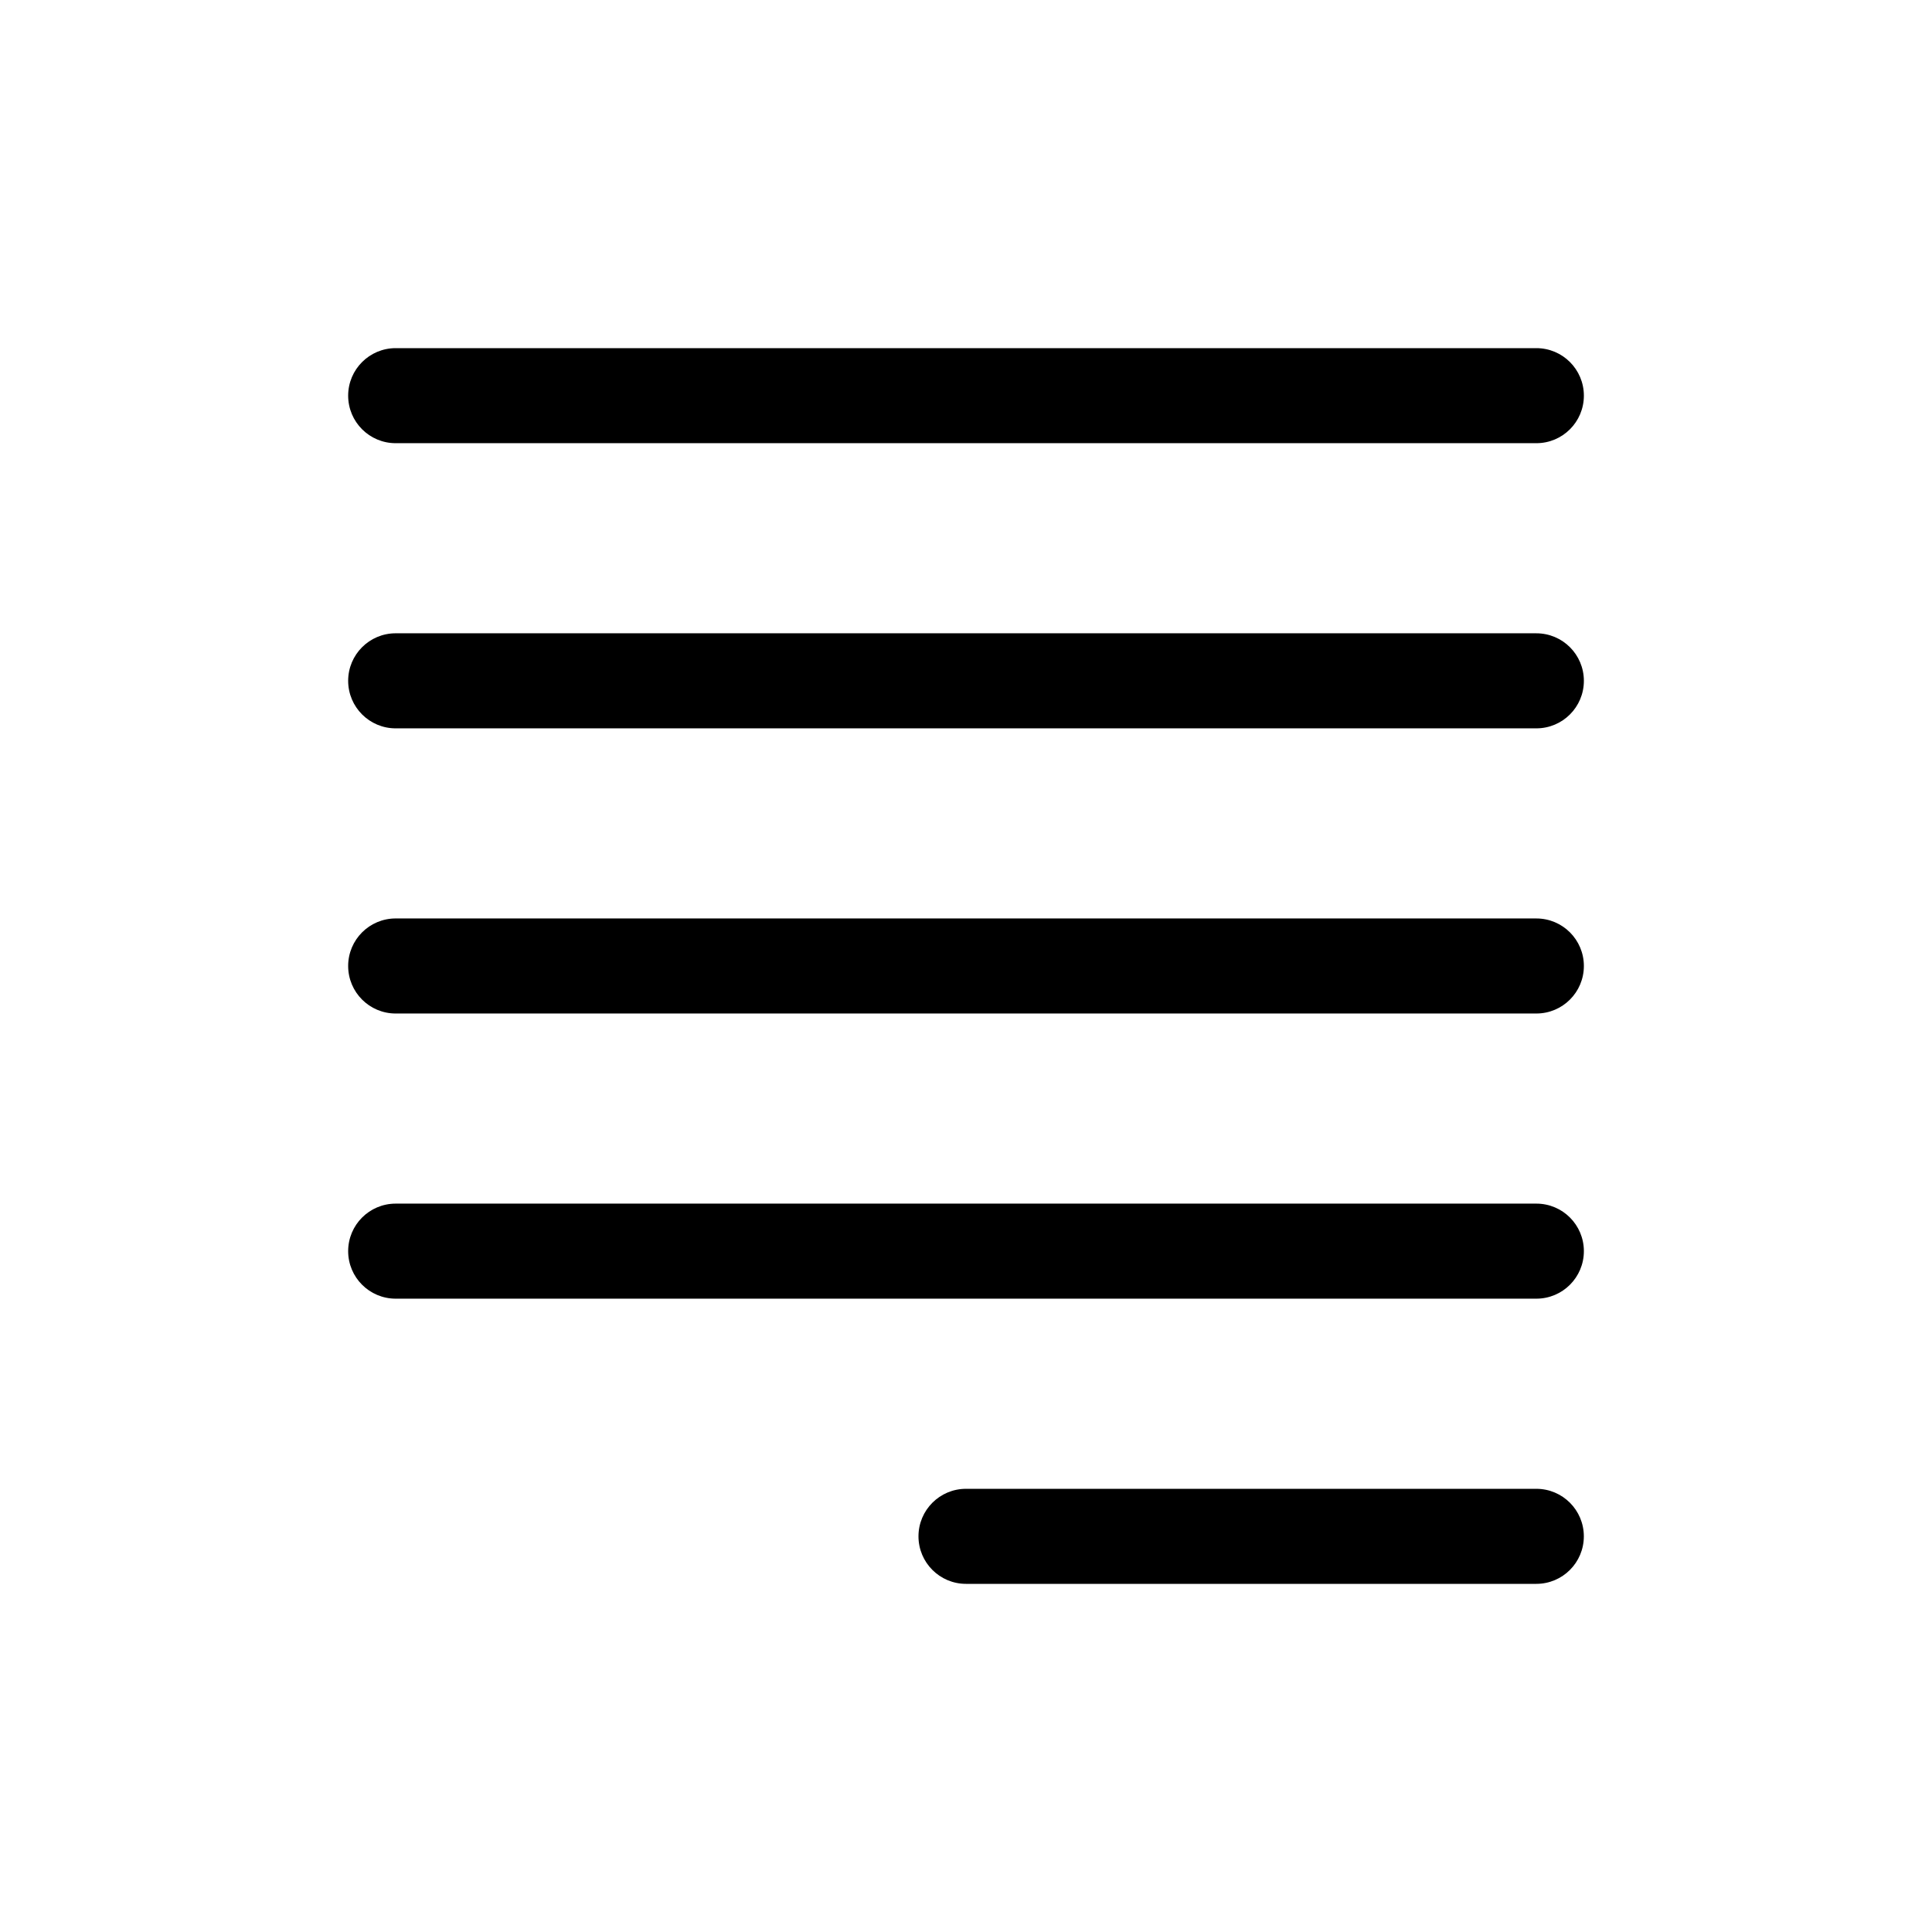
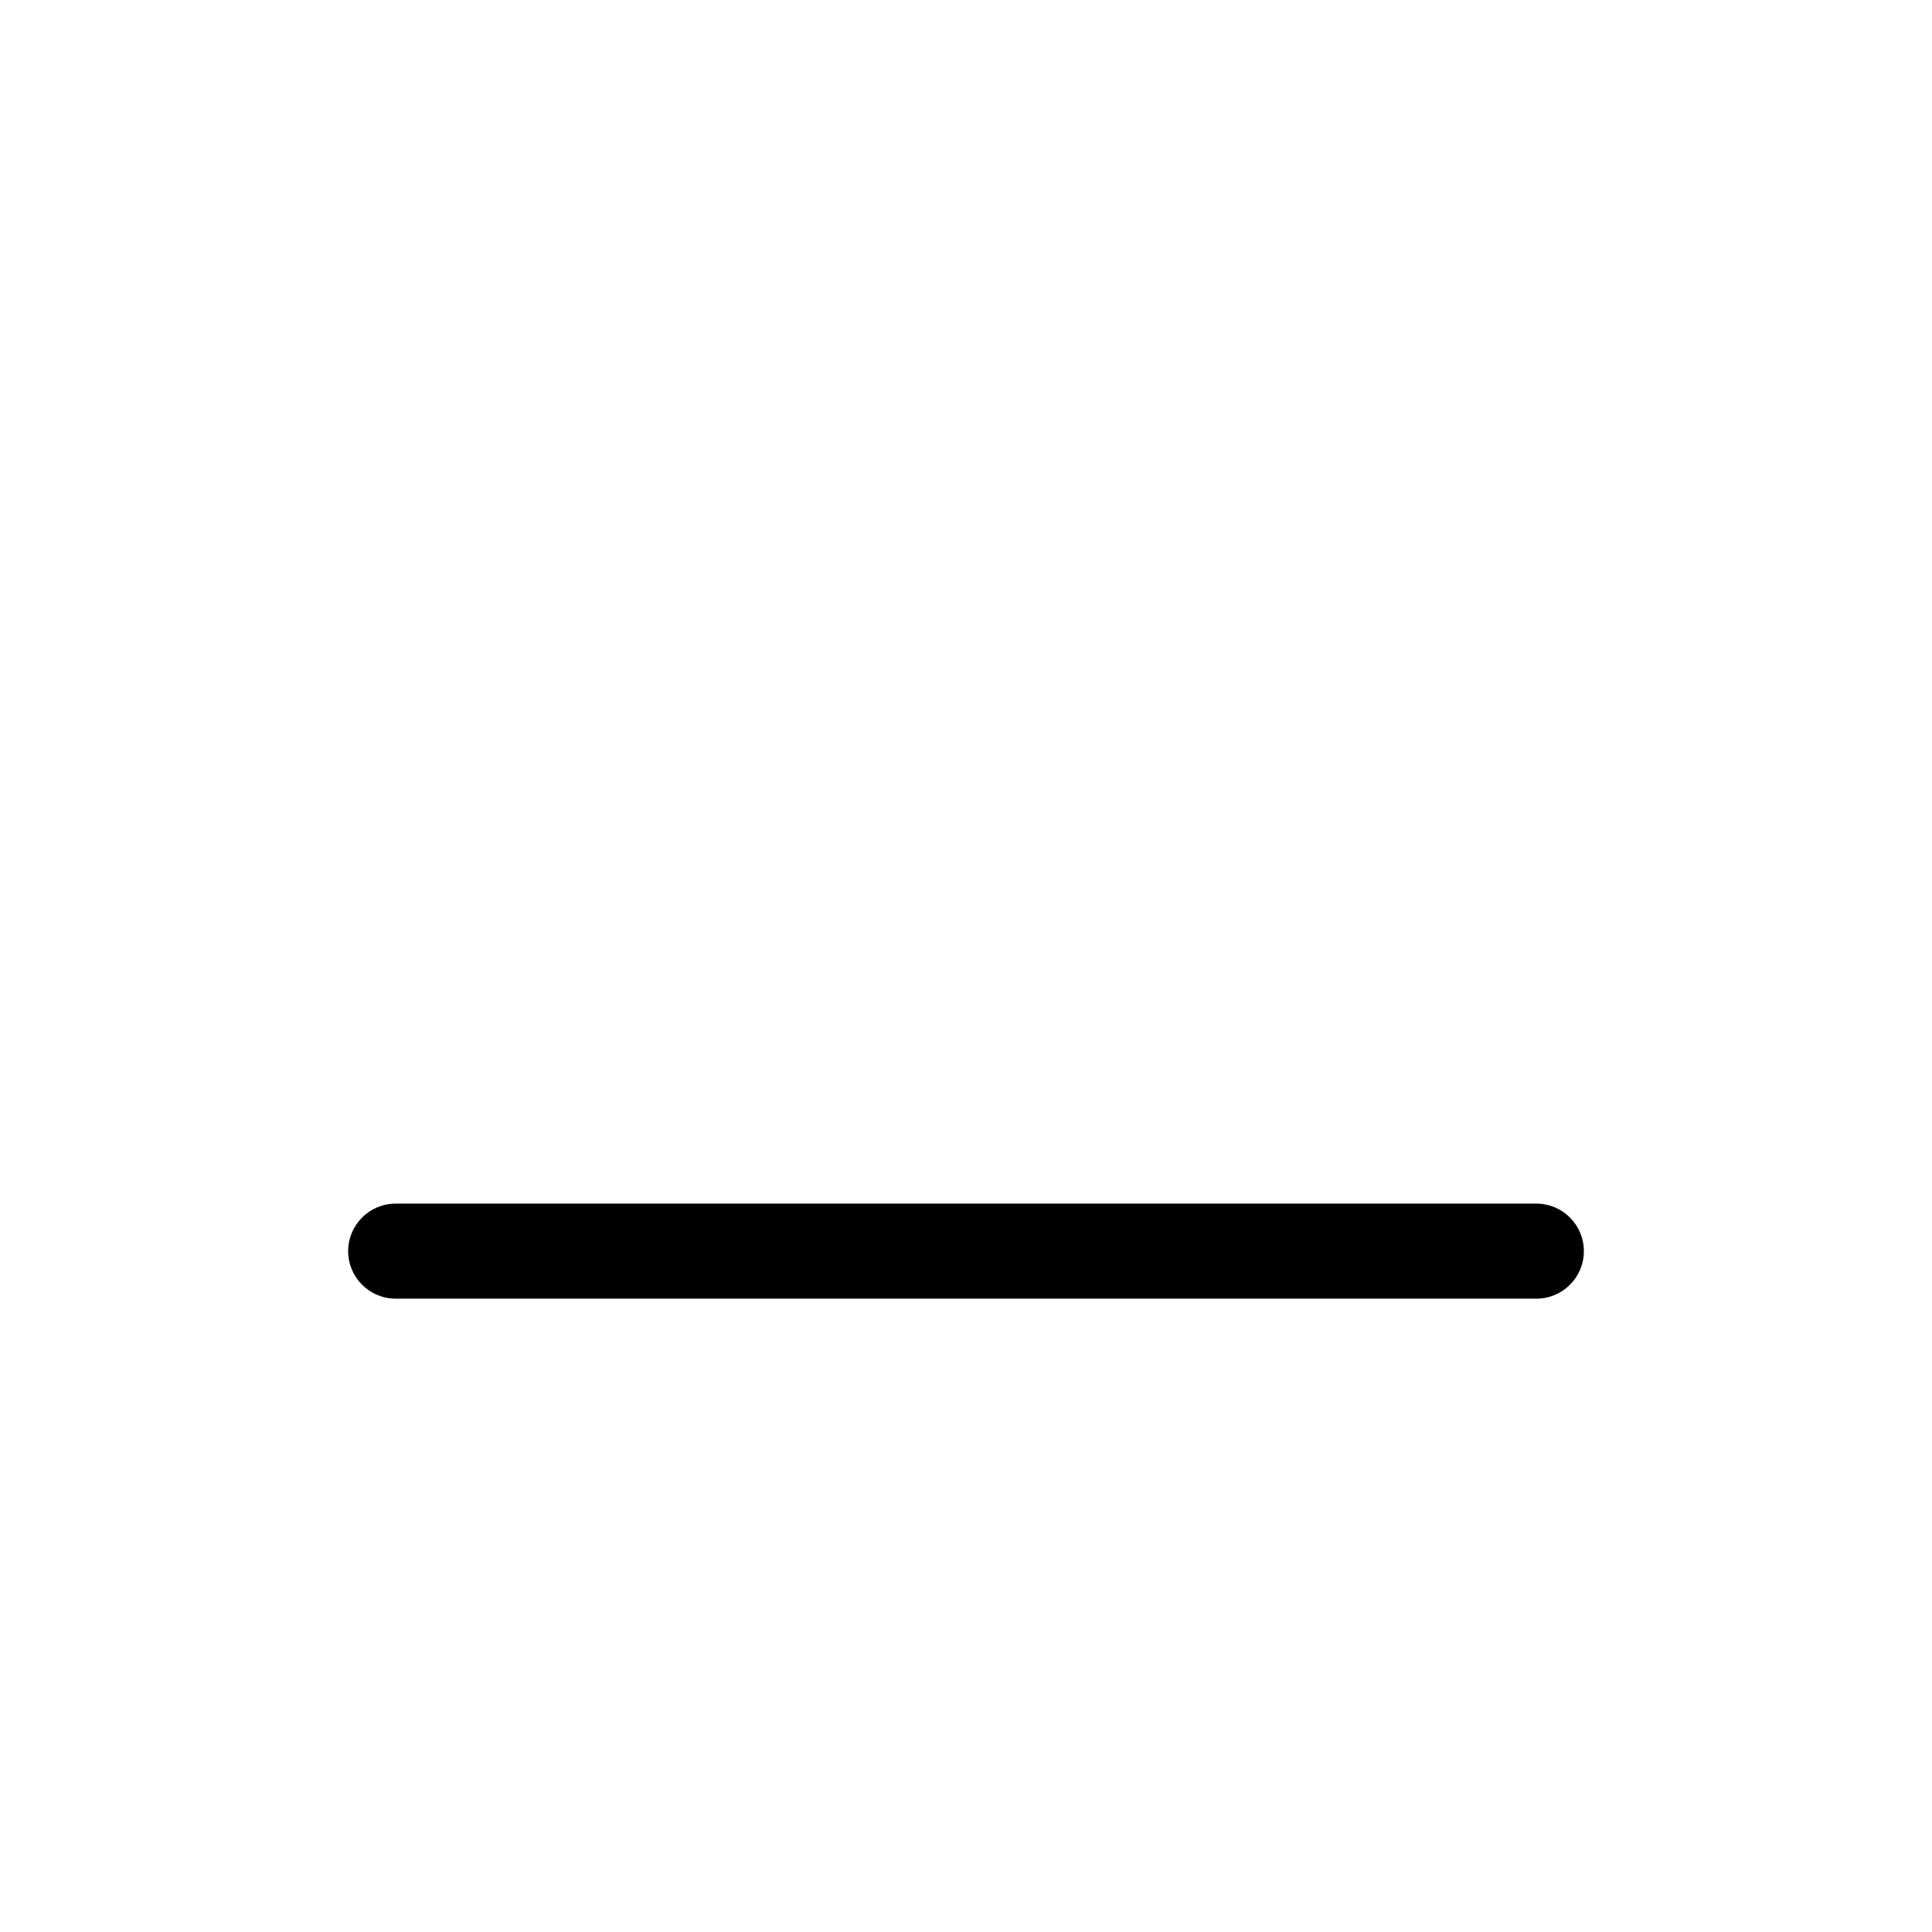
<svg xmlns="http://www.w3.org/2000/svg" fill="#000000" width="800px" height="800px" version="1.1" viewBox="144 144 512 512">
  <g>
-     <path d="m248.86 412.59h302.29c6.957 0 12.594-5.637 12.594-12.594s-5.637-12.594-12.594-12.594l-302.29-0.004c-6.957 0-12.594 5.637-12.594 12.594 0 6.961 5.637 12.598 12.594 12.598z" />
-     <path d="m248.86 337.02h302.29c6.957 0 12.594-5.637 12.594-12.594 0-6.957-5.637-12.594-12.594-12.594l-302.29-0.004c-6.957 0-12.594 5.637-12.594 12.594s5.637 12.598 12.594 12.598z" />
    <path d="m248.86 488.16h302.29c6.957 0 12.594-5.637 12.594-12.594 0-6.957-5.637-12.594-12.594-12.594h-302.29c-6.957 0-12.594 5.637-12.594 12.594 0 6.957 5.637 12.594 12.594 12.594z" />
-     <path d="m551.14 538.55h-151.14c-6.957 0-12.594 5.637-12.594 12.594s5.637 12.594 12.594 12.594h151.14c6.957 0 12.594-5.637 12.594-12.594s-5.641-12.594-12.598-12.594z" />
-     <path d="m248.86 261.45h302.29c6.957 0 12.594-5.637 12.594-12.594s-5.637-12.594-12.594-12.594h-302.29c-6.957 0-12.594 5.637-12.594 12.594s5.637 12.594 12.594 12.594z" />
  </g>
</svg>